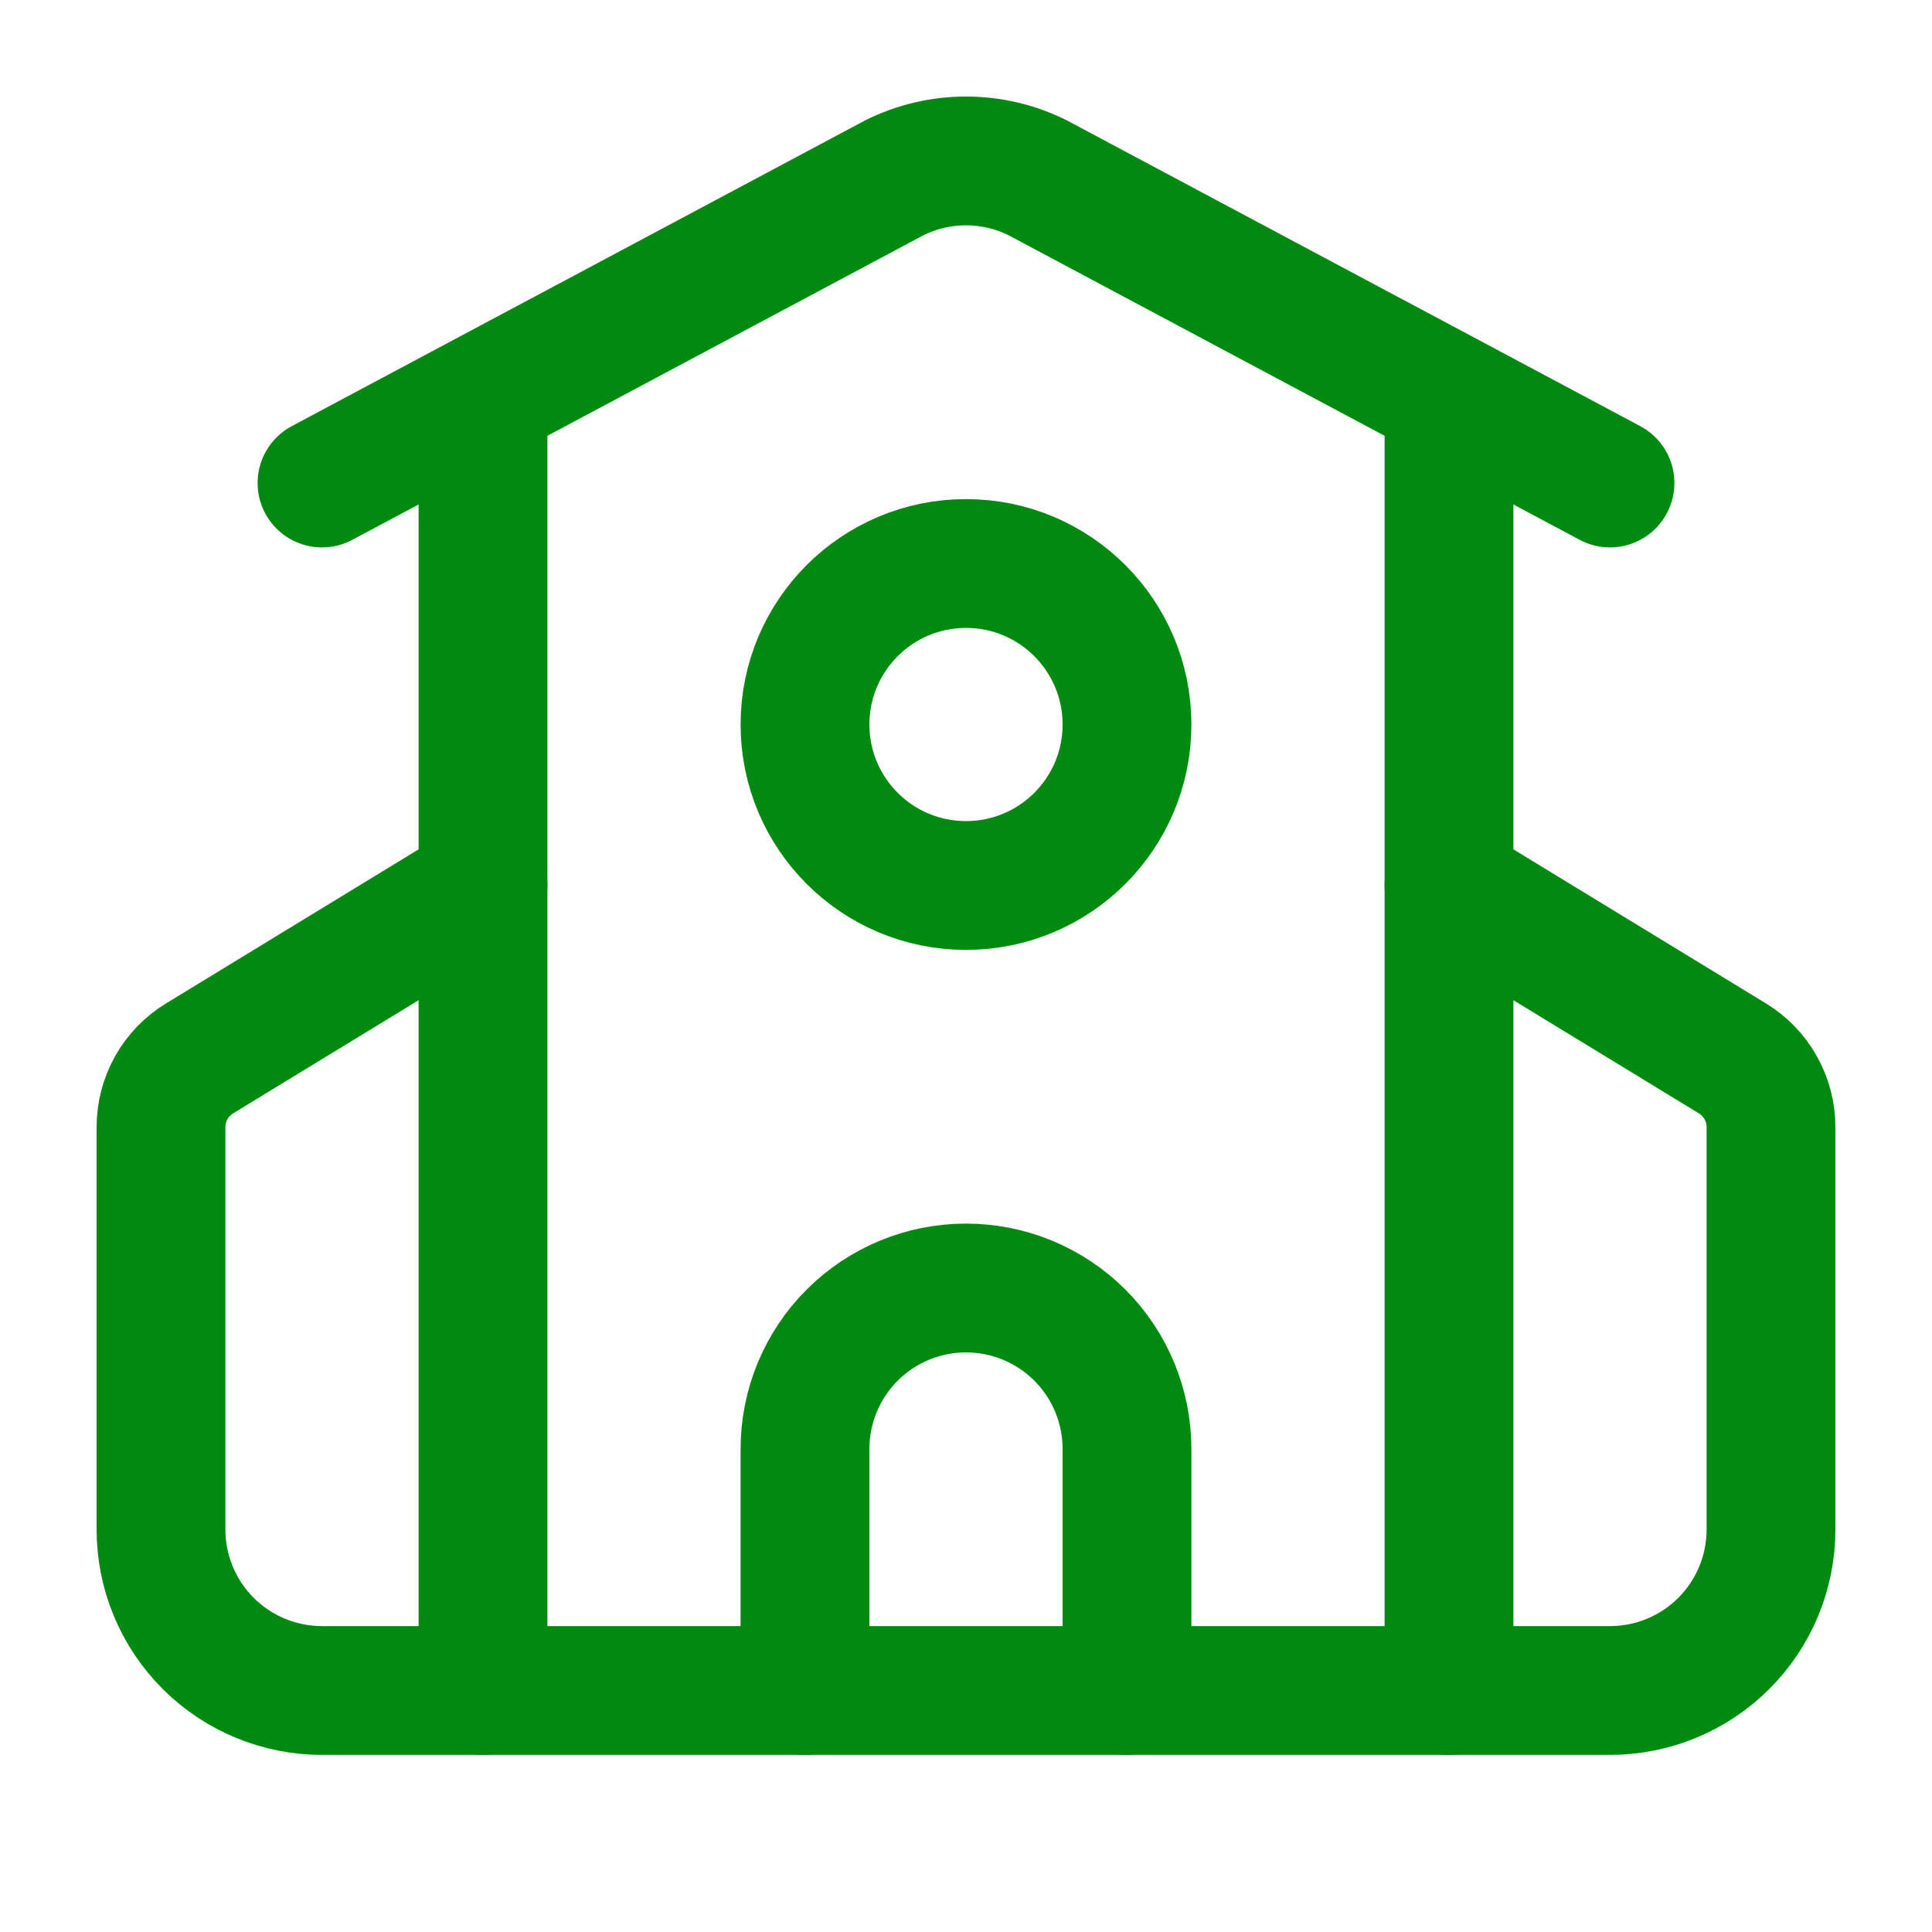
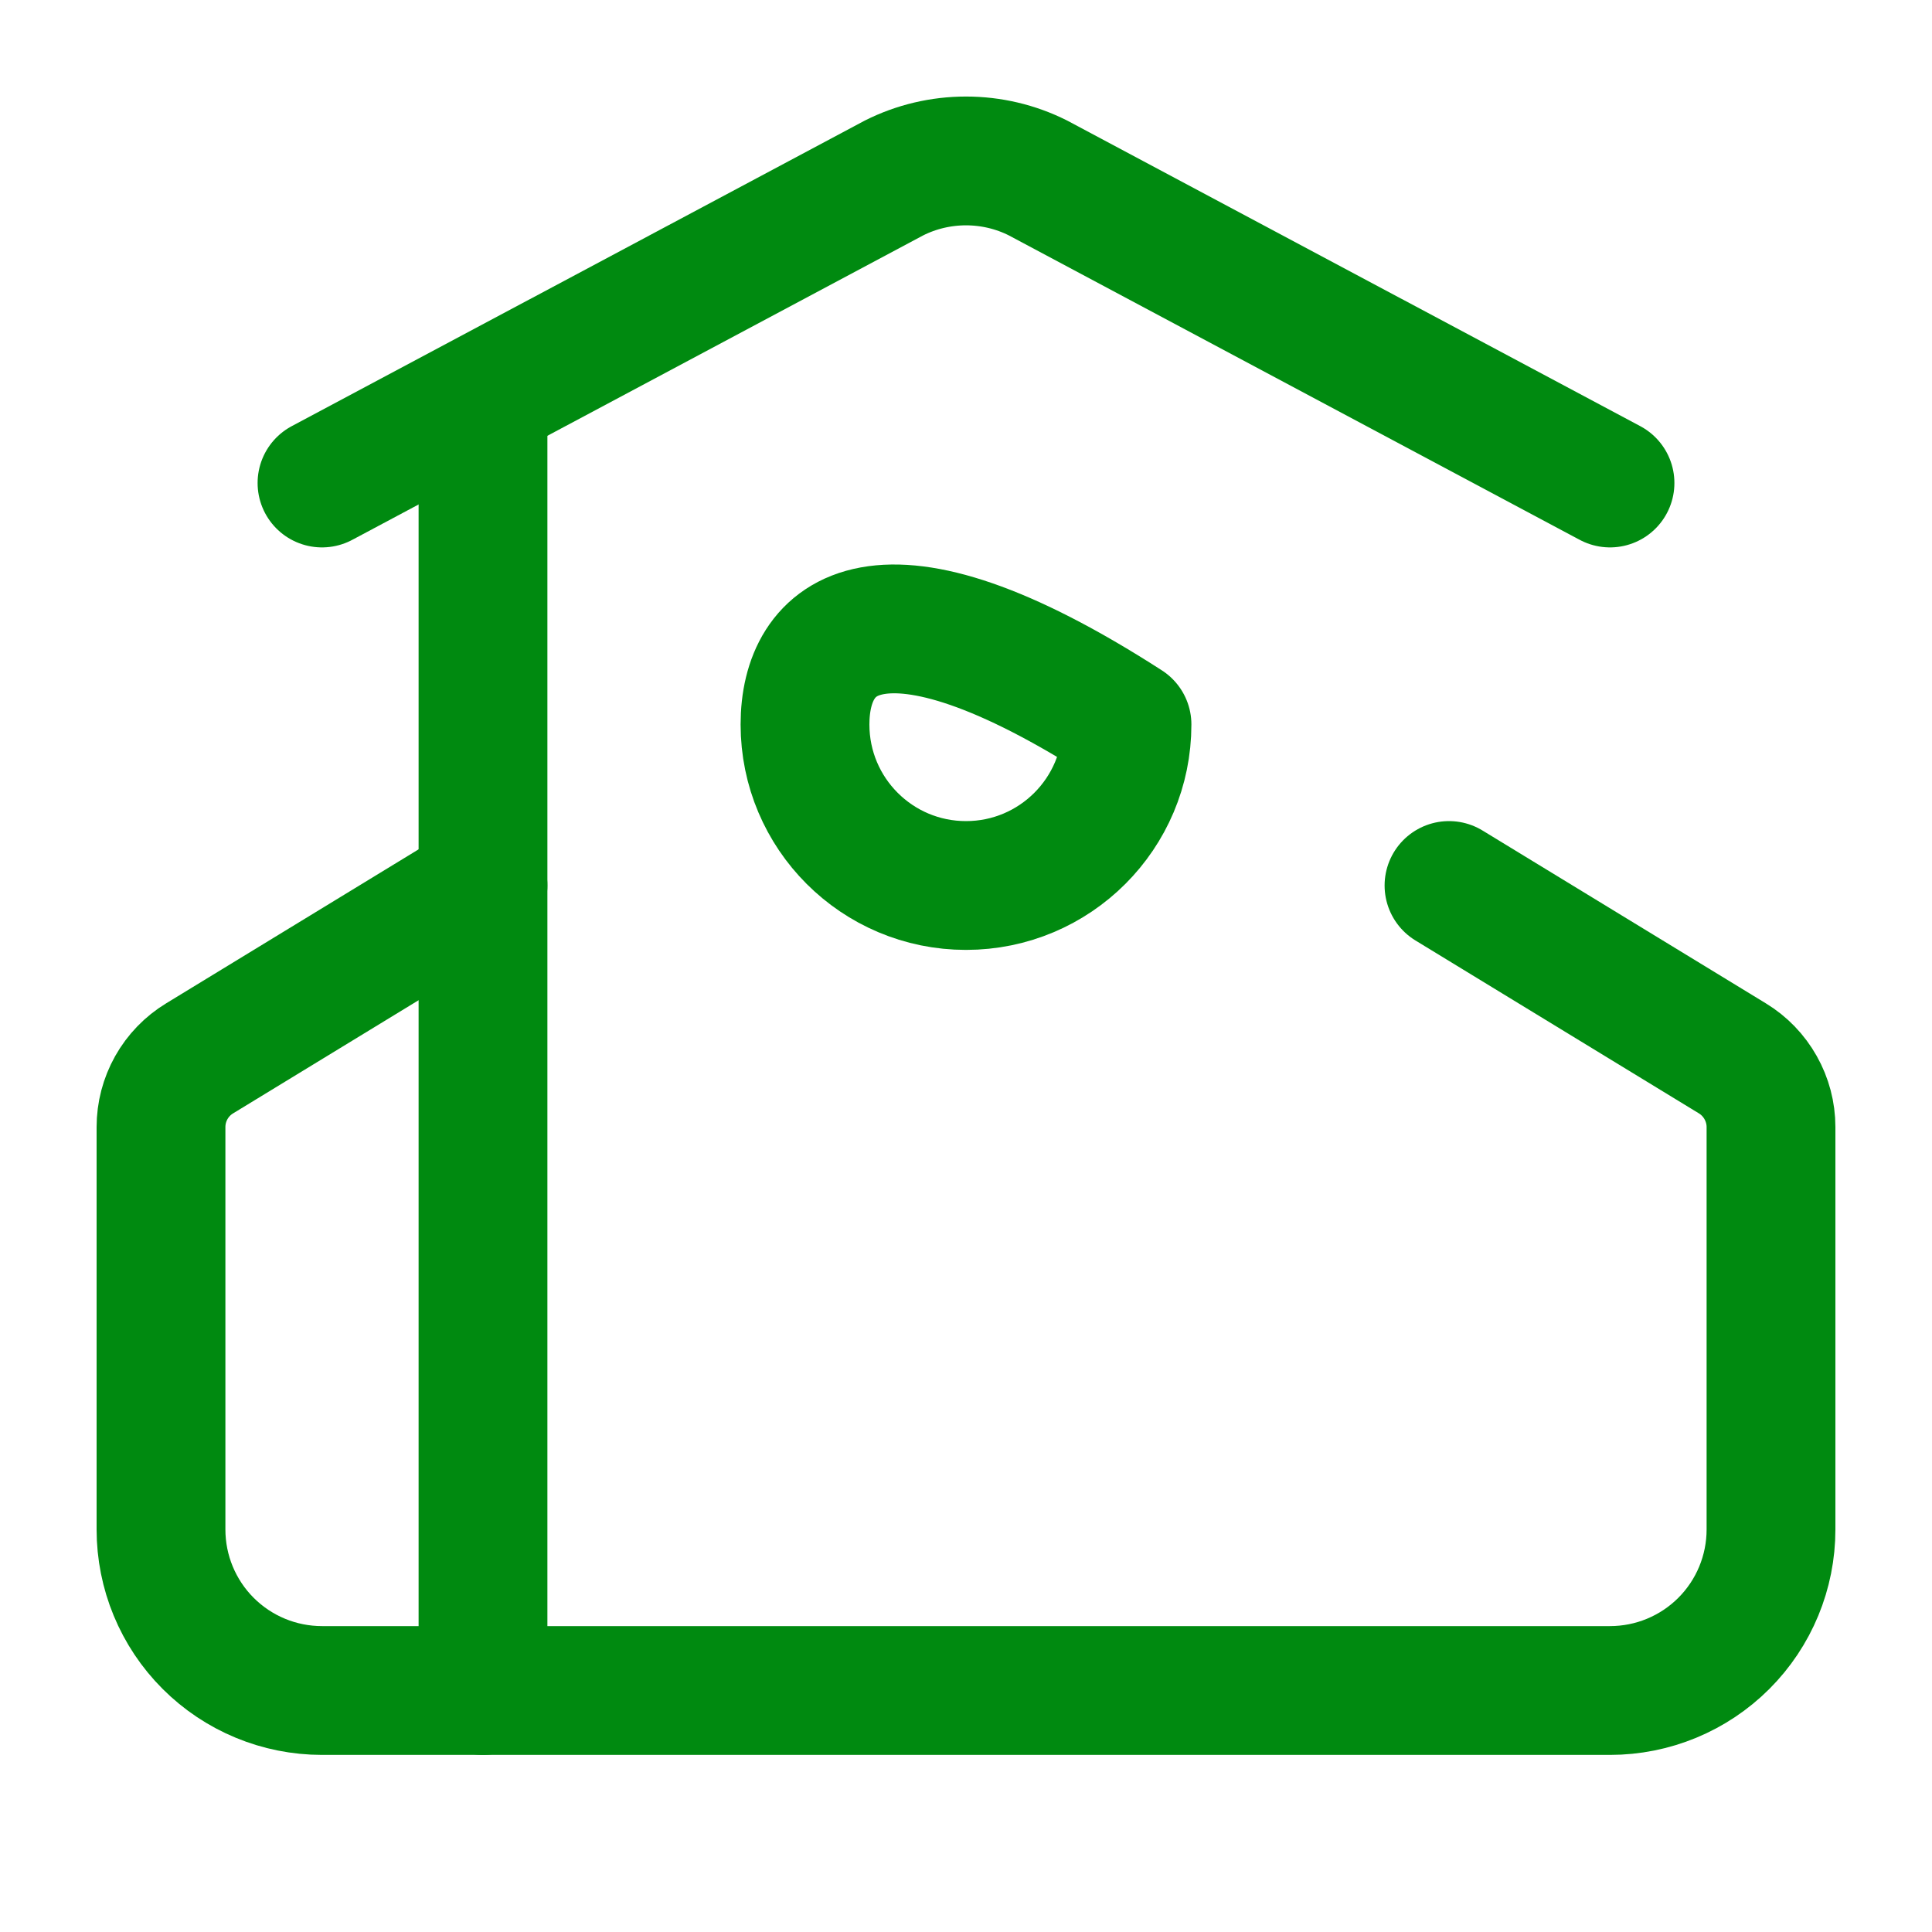
<svg xmlns="http://www.w3.org/2000/svg" width="30" height="30" viewBox="0 0 30 30" fill="none">
-   <path d="M17.5 26.25V22.5C17.5 21.837 17.237 21.201 16.768 20.732C16.299 20.263 15.663 20 15 20C14.337 20 13.701 20.263 13.232 20.732C12.763 21.201 12.5 21.837 12.5 22.5V26.25" stroke="#008A10" stroke-width="2" stroke-linecap="round" stroke-linejoin="round" />
-   <path d="M22.5 6.25V26.25" stroke="#008A10" stroke-width="2" stroke-linecap="round" stroke-linejoin="round" />
  <path d="M5 7.5L13.883 2.763C14.229 2.589 14.612 2.499 15 2.499C15.388 2.499 15.771 2.589 16.117 2.763L25 7.5" stroke="#008A10" stroke-width="2" stroke-linecap="round" stroke-linejoin="round" />
  <path d="M7.5 13.75L3.1 16.434C2.917 16.545 2.765 16.702 2.66 16.889C2.555 17.076 2.5 17.287 2.5 17.501V23.75C2.5 24.413 2.763 25.049 3.232 25.518C3.701 25.987 4.337 26.25 5 26.25H25C25.663 26.25 26.299 25.987 26.768 25.518C27.237 25.049 27.5 24.413 27.5 23.75V17.5C27.5 17.286 27.444 17.075 27.339 16.889C27.234 16.702 27.083 16.545 26.9 16.434L22.5 13.75" stroke="#008A10" stroke-width="2" stroke-linecap="round" stroke-linejoin="round" />
  <path d="M7.5 6.25V26.25" stroke="#008A10" stroke-width="2" stroke-linecap="round" stroke-linejoin="round" />
-   <path d="M15 13.75C16.381 13.75 17.5 12.631 17.5 11.25C17.5 9.869 16.381 8.75 15 8.75C13.619 8.75 12.5 9.869 12.5 11.25C12.5 12.631 13.619 13.75 15 13.75Z" stroke="#008A10" stroke-width="2" stroke-linecap="round" stroke-linejoin="round" />
+   <path d="M15 13.75C16.381 13.75 17.5 12.631 17.5 11.25C13.619 8.75 12.5 9.869 12.5 11.25C12.5 12.631 13.619 13.75 15 13.75Z" stroke="#008A10" stroke-width="2" stroke-linecap="round" stroke-linejoin="round" />
</svg>